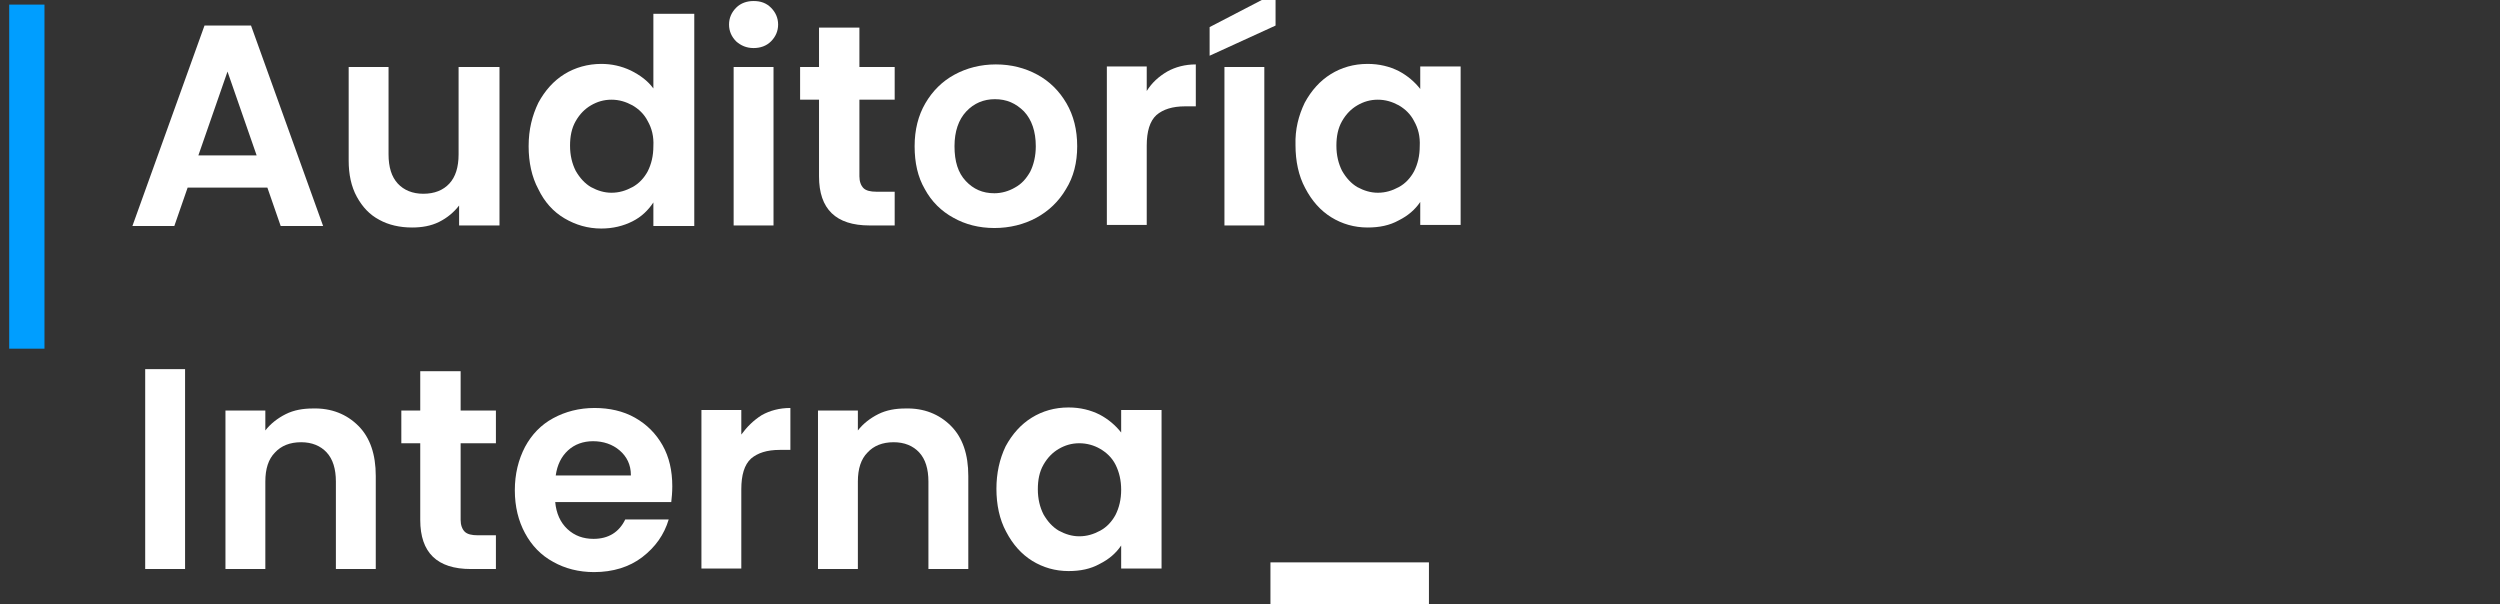
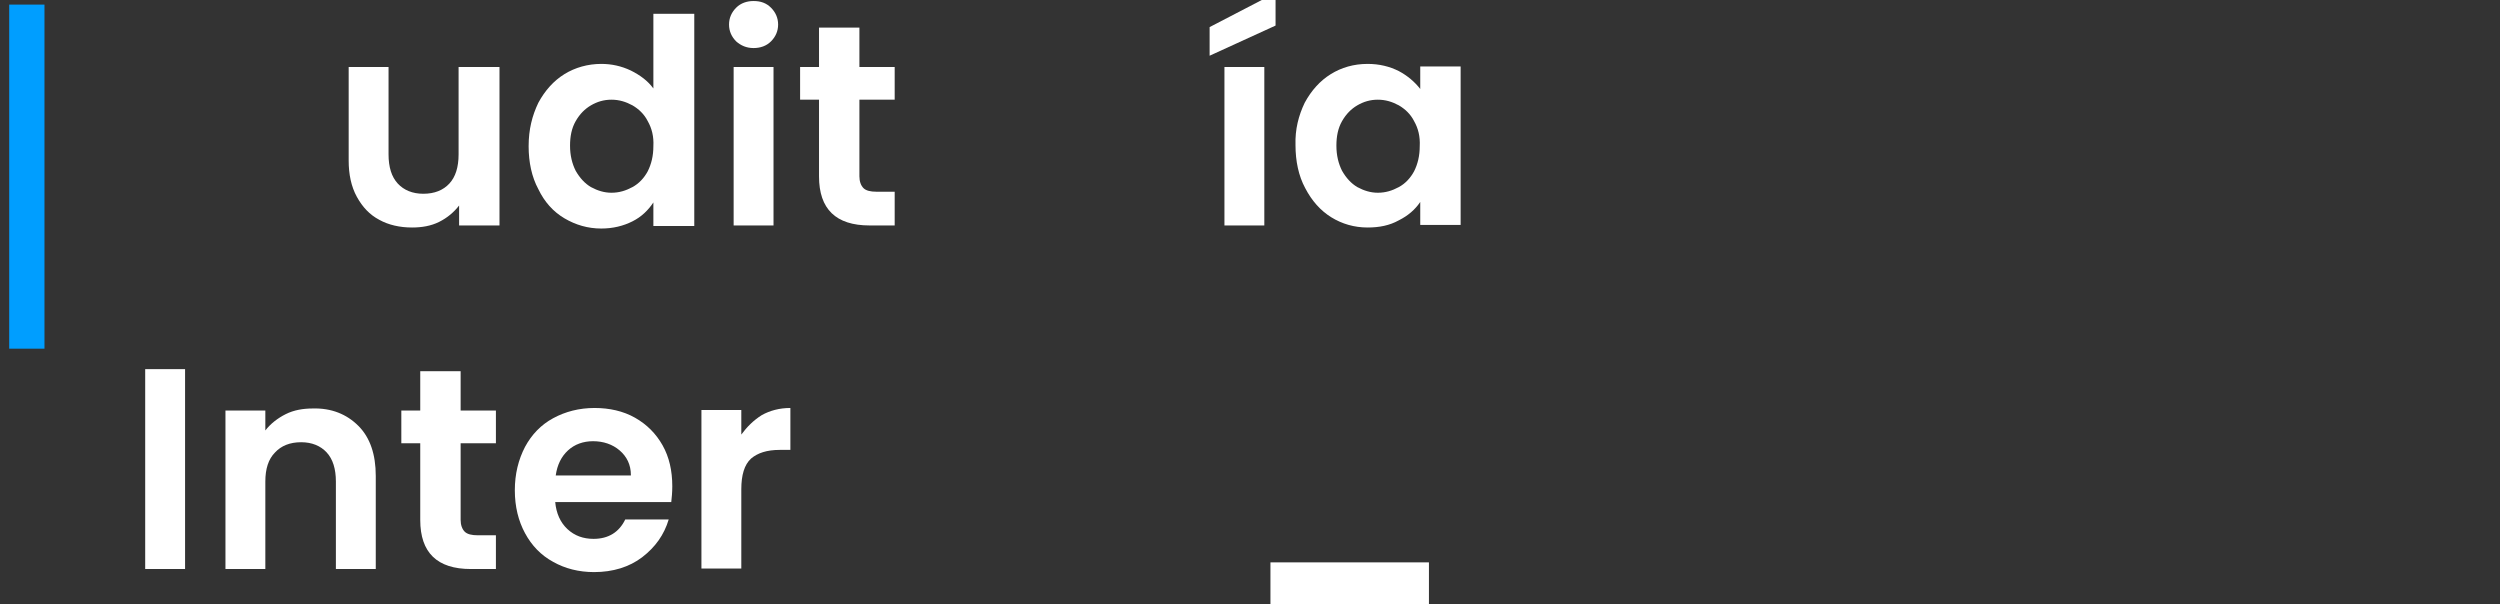
<svg xmlns="http://www.w3.org/2000/svg" version="1.1" id="Layer_1" x="0px" y="0px" width="489px" height="118.2px" viewBox="0 0 489 118.2" style="enable-background:new 0 0 489 118.2;" xml:space="preserve">
  <rect x="0" y="0" width="489" height="118.2" fill="#333333" stroke="none" />
  <style type="text/css">
	.st0{fill:#FFFFFF;}
	.st1{fill:#009EFF;}
</style>
  <g>
    <g>
      <path class="st0" d="M279.5,110v8.2h-31V110H279.5z" />
    </g>
    <g>
      <rect x="1.8" y="0.9" class="st1" width="6.9" height="67.3" />
    </g>
    <g>
-       <path class="st0" d="M52.3,36.7H36.7l-2.6,7.5h-8.2L40,5h9.1l14.1,39.2h-8.3L52.3,36.7z M50.2,30.4L44.5,14l-5.7,16.4H50.2z" />
      <path class="st0" d="M97.7,13.1v31h-7.9v-3.9c-1,1.3-2.3,2.4-3.9,3.2c-1.6,0.8-3.4,1.1-5.3,1.1c-2.4,0-4.6-0.5-6.4-1.5    c-1.9-1-3.3-2.5-4.4-4.5c-1.1-2-1.6-4.4-1.6-7.1V13.1H76v17.1c0,2.5,0.6,4.4,1.8,5.7s2.9,2,5,2c2.2,0,3.9-0.7,5.1-2    c1.2-1.3,1.8-3.2,1.8-5.7V13.1H97.7z" />
      <path class="st0" d="M105.3,20.1c1.3-2.4,3-4.3,5.1-5.6s4.6-2,7.2-2c2,0,3.9,0.4,5.8,1.3c1.8,0.9,3.3,2,4.4,3.5V2.7h8v41.5h-8    v-4.6c-1,1.5-2.3,2.8-4.1,3.7c-1.8,0.9-3.8,1.4-6.1,1.4c-2.6,0-5-0.7-7.2-2c-2.2-1.3-3.9-3.2-5.1-5.7c-1.3-2.4-1.9-5.3-1.9-8.4    C103.4,25.3,104.1,22.6,105.3,20.1z M126.7,23.7c-0.7-1.4-1.8-2.4-3-3.1c-1.3-0.7-2.6-1.1-4.1-1.1c-1.5,0-2.8,0.4-4,1.1    c-1.2,0.7-2.2,1.7-3,3.1c-0.8,1.4-1.1,3-1.1,4.8c0,1.9,0.4,3.5,1.1,4.9c0.8,1.4,1.8,2.5,3,3.2c1.3,0.7,2.6,1.1,4,1.1    c1.5,0,2.8-0.4,4.1-1.1c1.3-0.7,2.3-1.8,3-3.1c0.7-1.4,1.1-3,1.1-4.9C127.9,26.7,127.5,25.1,126.7,23.7z" />
      <path class="st0" d="M144,8.1c-0.9-0.9-1.4-2-1.4-3.3c0-1.3,0.5-2.4,1.4-3.3c0.9-0.9,2.1-1.3,3.4-1.3c1.4,0,2.5,0.4,3.4,1.3    c0.9,0.9,1.4,2,1.4,3.3c0,1.3-0.5,2.4-1.4,3.3c-0.9,0.9-2.1,1.3-3.4,1.3C146,9.4,144.9,8.9,144,8.1z M151.3,13.1v31h-7.8v-31    H151.3z" />
      <path class="st0" d="M168.1,19.5v15c0,1,0.3,1.8,0.8,2.3c0.5,0.5,1.4,0.7,2.5,0.7h3.6v6.6h-4.9c-6.6,0-9.9-3.2-9.9-9.6v-15h-3.7    v-6.4h3.7V5.4h7.9v7.7h6.9v6.4H168.1z" />
-       <path class="st0" d="M186.5,42.6c-2.4-1.3-4.3-3.2-5.6-5.6c-1.4-2.4-2-5.2-2-8.4c0-3.2,0.7-6,2.1-8.4c1.4-2.4,3.3-4.3,5.7-5.6    c2.4-1.3,5.1-2,8.1-2c3,0,5.7,0.7,8.1,2c2.4,1.3,4.3,3.2,5.7,5.6c1.4,2.4,2.1,5.2,2.1,8.4c0,3.2-0.7,6-2.2,8.4    c-1.4,2.4-3.4,4.3-5.8,5.6c-2.4,1.3-5.2,2-8.2,2C191.5,44.6,188.8,43.9,186.5,42.6z M198.5,36.7c1.3-0.7,2.2-1.7,3-3.1    c0.7-1.4,1.1-3.1,1.1-5c0-2.9-0.8-5.2-2.3-6.8c-1.6-1.6-3.4-2.4-5.7-2.4c-2.2,0-4.1,0.8-5.6,2.4c-1.5,1.6-2.3,3.9-2.3,6.8    c0,3,0.7,5.2,2.2,6.8c1.5,1.6,3.3,2.4,5.6,2.4C195.9,37.8,197.3,37.4,198.5,36.7z" />
-       <path class="st0" d="M228.3,14c1.6-0.9,3.5-1.4,5.6-1.4v8.2h-2.1c-2.5,0-4.3,0.6-5.6,1.7c-1.3,1.2-1.9,3.2-1.9,6v15.5h-7.8v-31    h7.8v4.8C225.3,16.2,226.6,15,228.3,14z" />
      <path class="st0" d="M249.5,5l-12.9,5.9V5.3l12.9-6.7V5z M247.3,13.1v31h-7.8v-31H247.3z" />
      <path class="st0" d="M255.2,20.1c1.3-2.4,3-4.3,5.1-5.6s4.5-2,7.2-2c2.3,0,4.3,0.5,6.1,1.4c1.7,0.9,3.1,2.1,4.2,3.5v-4.4h7.9v31    h-7.9v-4.5c-1,1.5-2.4,2.7-4.2,3.6c-1.8,1-3.8,1.4-6.1,1.4c-2.6,0-5-0.7-7.1-2c-2.1-1.3-3.8-3.2-5.1-5.7c-1.3-2.4-1.9-5.3-1.9-8.4    C253.3,25.3,254,22.6,255.2,20.1z M276.6,23.7c-0.7-1.4-1.8-2.4-3-3.1c-1.3-0.7-2.6-1.1-4.1-1.1c-1.5,0-2.8,0.4-4,1.1    c-1.2,0.7-2.2,1.7-3,3.1c-0.8,1.4-1.1,3-1.1,4.8c0,1.9,0.4,3.5,1.1,4.9c0.8,1.4,1.8,2.5,3,3.2c1.3,0.7,2.6,1.1,4,1.1    c1.5,0,2.8-0.4,4.1-1.1c1.3-0.7,2.3-1.8,3-3.1c0.7-1.4,1.1-3,1.1-4.9C277.8,26.7,277.4,25.1,276.6,23.7z" />
      <path class="st0" d="M36.2,72.2v39.1h-7.8V72.2H36.2z" />
      <path class="st0" d="M70.1,83.3c2.3,2.3,3.4,5.6,3.4,9.8v18.2h-7.8V94.2c0-2.5-0.6-4.4-1.8-5.7c-1.2-1.3-2.9-2-5-2    c-2.2,0-3.9,0.7-5.1,2c-1.3,1.3-1.9,3.2-1.9,5.7v17.1h-7.8v-31h7.8v3.9c1-1.3,2.4-2.4,4-3.2c1.6-0.8,3.4-1.1,5.3-1.1    C64.8,79.8,67.8,81,70.1,83.3z" />
      <path class="st0" d="M90.1,86.7v15c0,1,0.3,1.8,0.8,2.3c0.5,0.5,1.4,0.7,2.5,0.7H97v6.6h-4.9c-6.6,0-9.9-3.2-9.9-9.6v-15h-3.7    v-6.4h3.7v-7.7h7.9v7.7H97v6.4H90.1z" />
      <path class="st0" d="M131.3,98.2h-22.7c0.2,2.2,1,4,2.4,5.3c1.4,1.3,3.1,1.9,5.1,1.9c2.9,0,5-1.3,6.2-3.8h8.5    c-0.9,3-2.6,5.4-5.2,7.4c-2.5,1.9-5.7,2.9-9.4,2.9c-3,0-5.7-0.7-8-2c-2.4-1.3-4.2-3.2-5.5-5.6c-1.3-2.4-2-5.2-2-8.4    c0-3.2,0.7-6,2-8.5c1.3-2.4,3.1-4.3,5.5-5.6c2.4-1.3,5.1-2,8.1-2c2.9,0,5.6,0.6,7.9,1.9c2.3,1.3,4.1,3.1,5.4,5.4    c1.3,2.3,1.9,5,1.9,8C131.5,96.3,131.4,97.3,131.3,98.2z M123.4,92.9c0-2-0.8-3.6-2.2-4.8c-1.4-1.2-3.2-1.8-5.2-1.8    c-1.9,0-3.6,0.6-4.9,1.8c-1.3,1.2-2.1,2.8-2.4,4.9H123.4z" />
      <path class="st0" d="M149,81.2c1.6-0.9,3.5-1.4,5.6-1.4v8.2h-2.1c-2.5,0-4.3,0.6-5.6,1.7c-1.3,1.2-1.9,3.2-1.9,6v15.5h-7.8v-31    h7.8v4.8C146.1,83.5,147.4,82.2,149,81.2z" />
-       <path class="st0" d="M186,83.3c2.3,2.3,3.4,5.6,3.4,9.8v18.2h-7.8V94.2c0-2.5-0.6-4.4-1.8-5.7c-1.2-1.3-2.9-2-5-2    c-2.2,0-3.9,0.7-5.1,2c-1.3,1.3-1.9,3.2-1.9,5.7v17.1h-7.8v-31h7.8v3.9c1-1.3,2.4-2.4,4-3.2s3.4-1.1,5.3-1.1    C180.7,79.8,183.7,81,186,83.3z" />
-       <path class="st0" d="M196.7,87.3c1.3-2.4,3-4.3,5.1-5.6c2.1-1.3,4.5-2,7.2-2c2.3,0,4.3,0.5,6.1,1.4c1.7,0.9,3.1,2.1,4.2,3.5v-4.4    h7.9v31h-7.9v-4.5c-1,1.5-2.4,2.7-4.2,3.6c-1.8,1-3.8,1.4-6.1,1.4c-2.6,0-5-0.7-7.1-2c-2.1-1.3-3.8-3.2-5.1-5.7    c-1.3-2.4-1.9-5.3-1.9-8.4C194.9,92.6,195.5,89.8,196.7,87.3z M218.2,90.9c-0.7-1.4-1.8-2.4-3-3.1s-2.6-1.1-4.1-1.1    c-1.5,0-2.8,0.4-4,1.1c-1.2,0.7-2.2,1.7-3,3.1c-0.8,1.4-1.1,3-1.1,4.8c0,1.9,0.4,3.5,1.1,4.9c0.8,1.4,1.8,2.5,3,3.2    c1.3,0.7,2.6,1.1,4,1.1c1.5,0,2.8-0.4,4.1-1.1s2.3-1.8,3-3.1c0.7-1.4,1.1-3,1.1-4.9C219.3,93.9,218.9,92.3,218.2,90.9z" />
    </g>
  </g>
</svg>